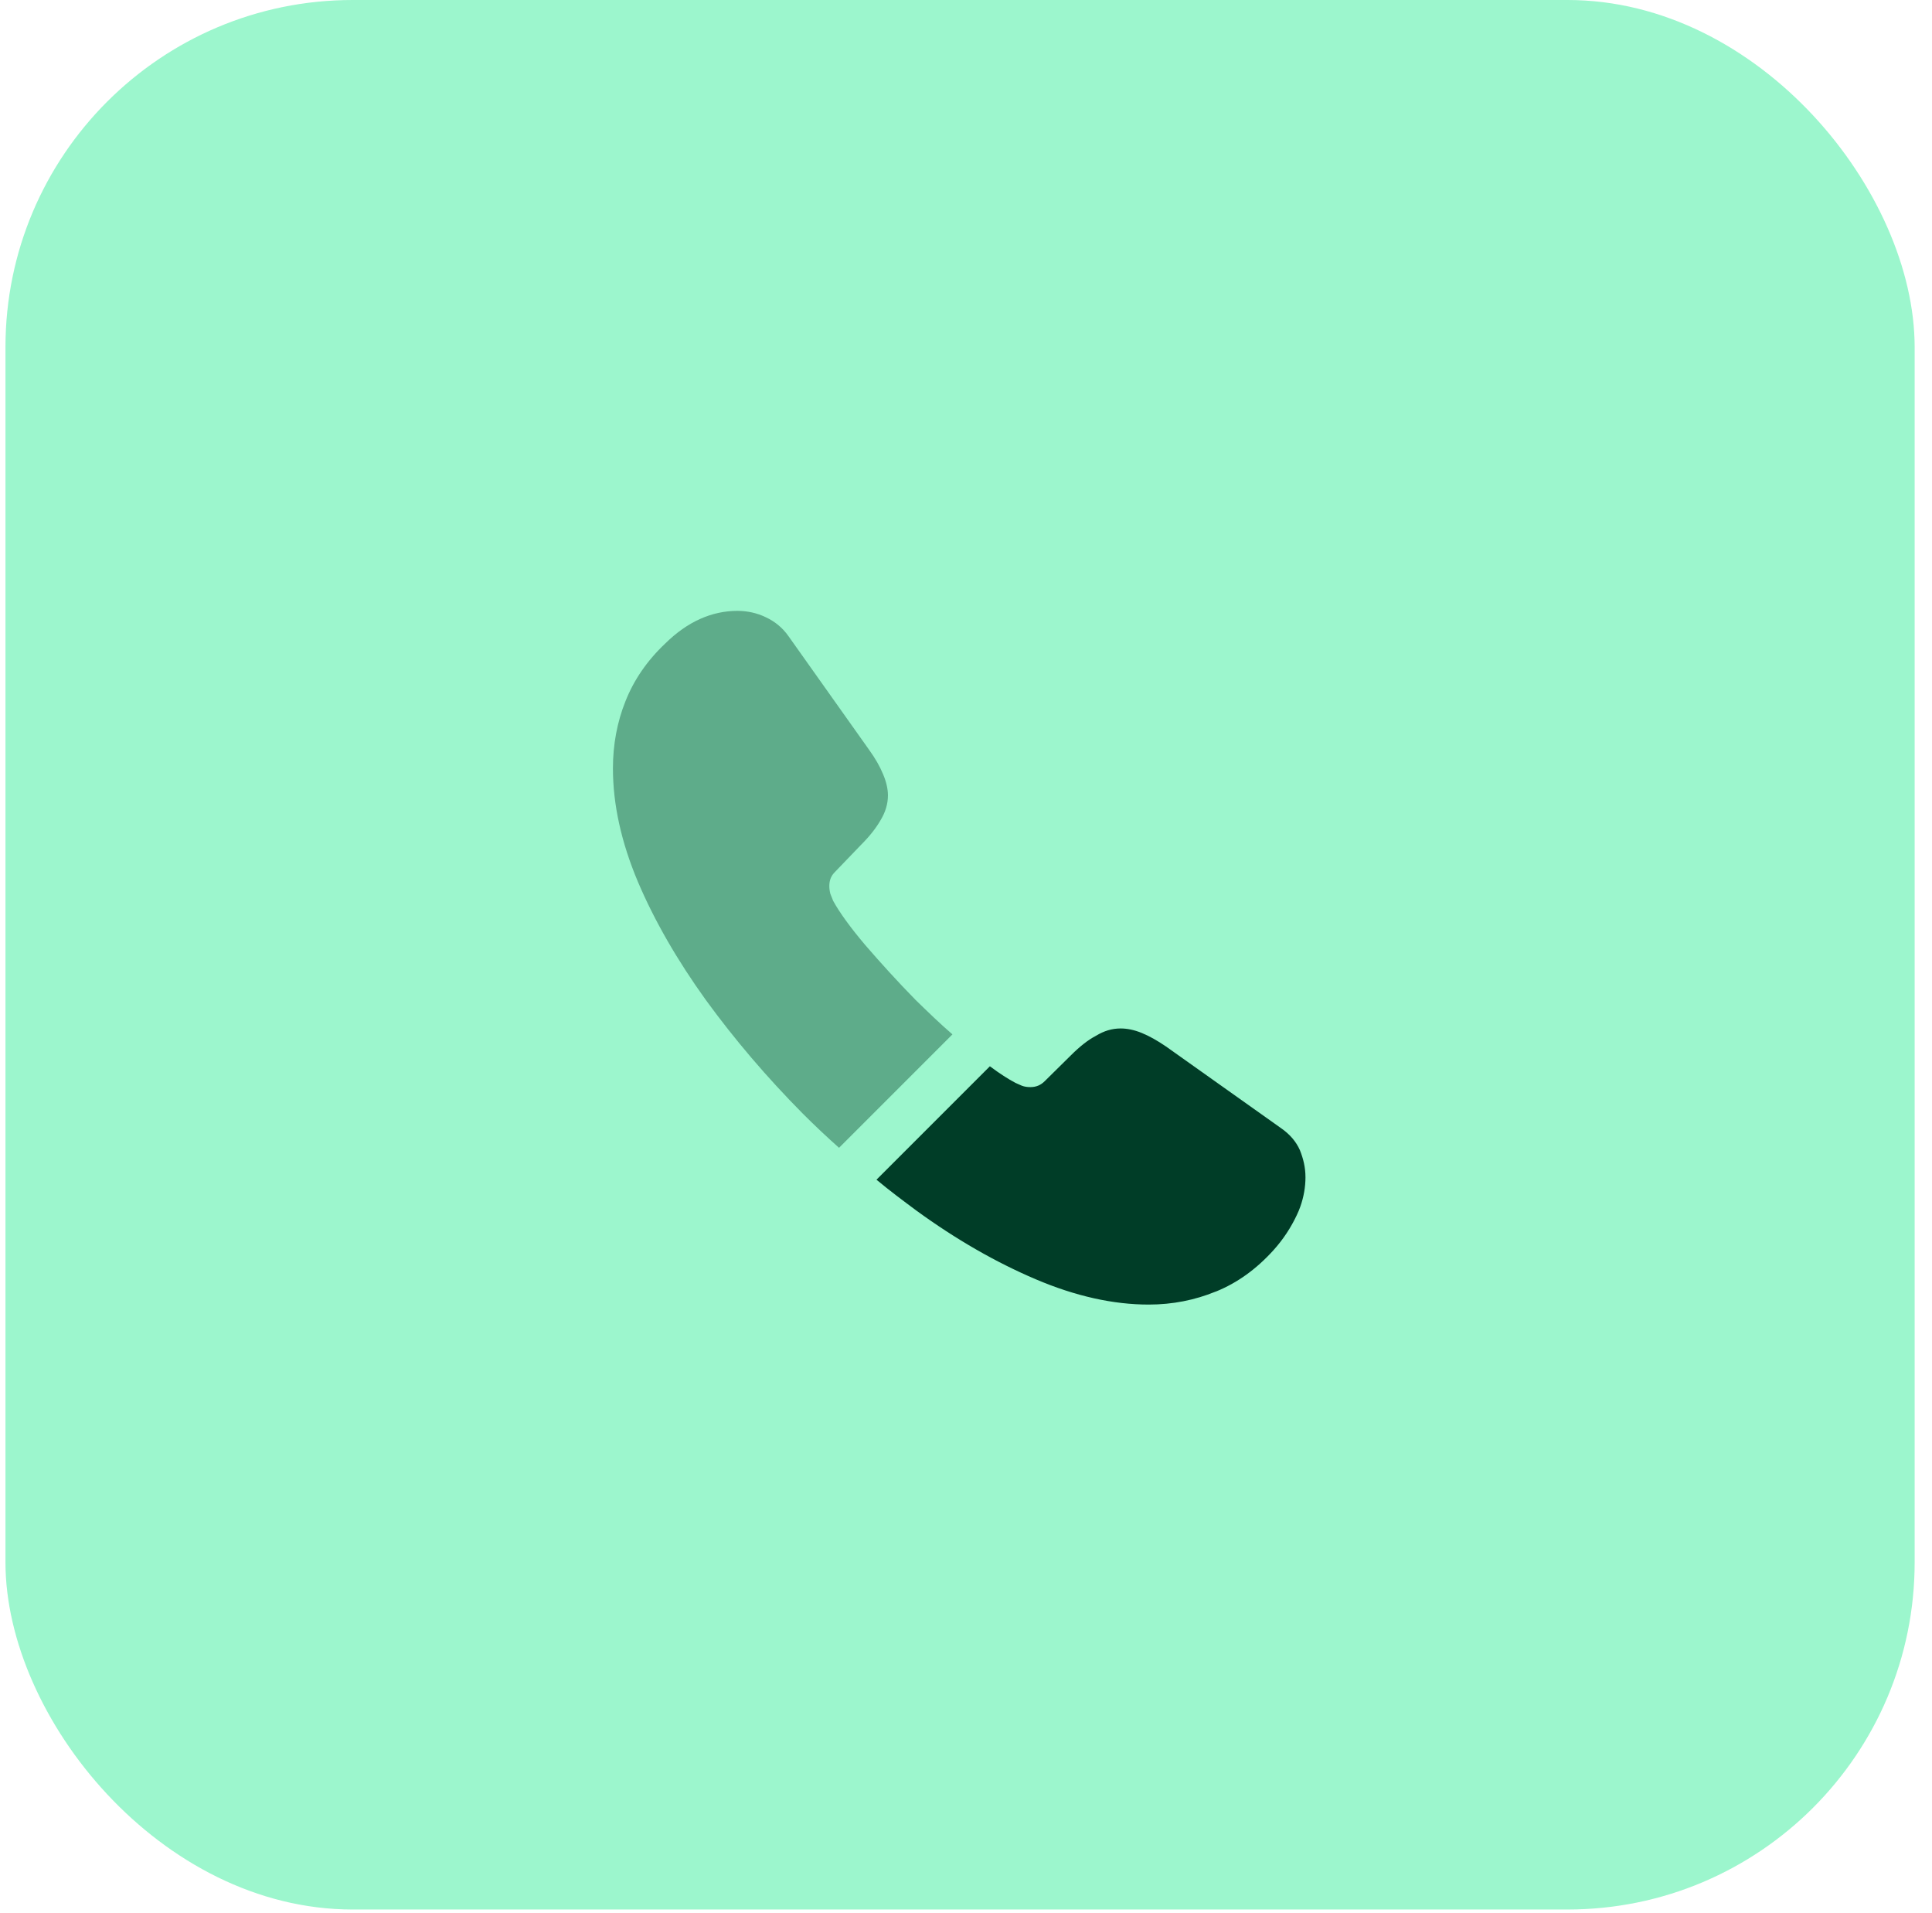
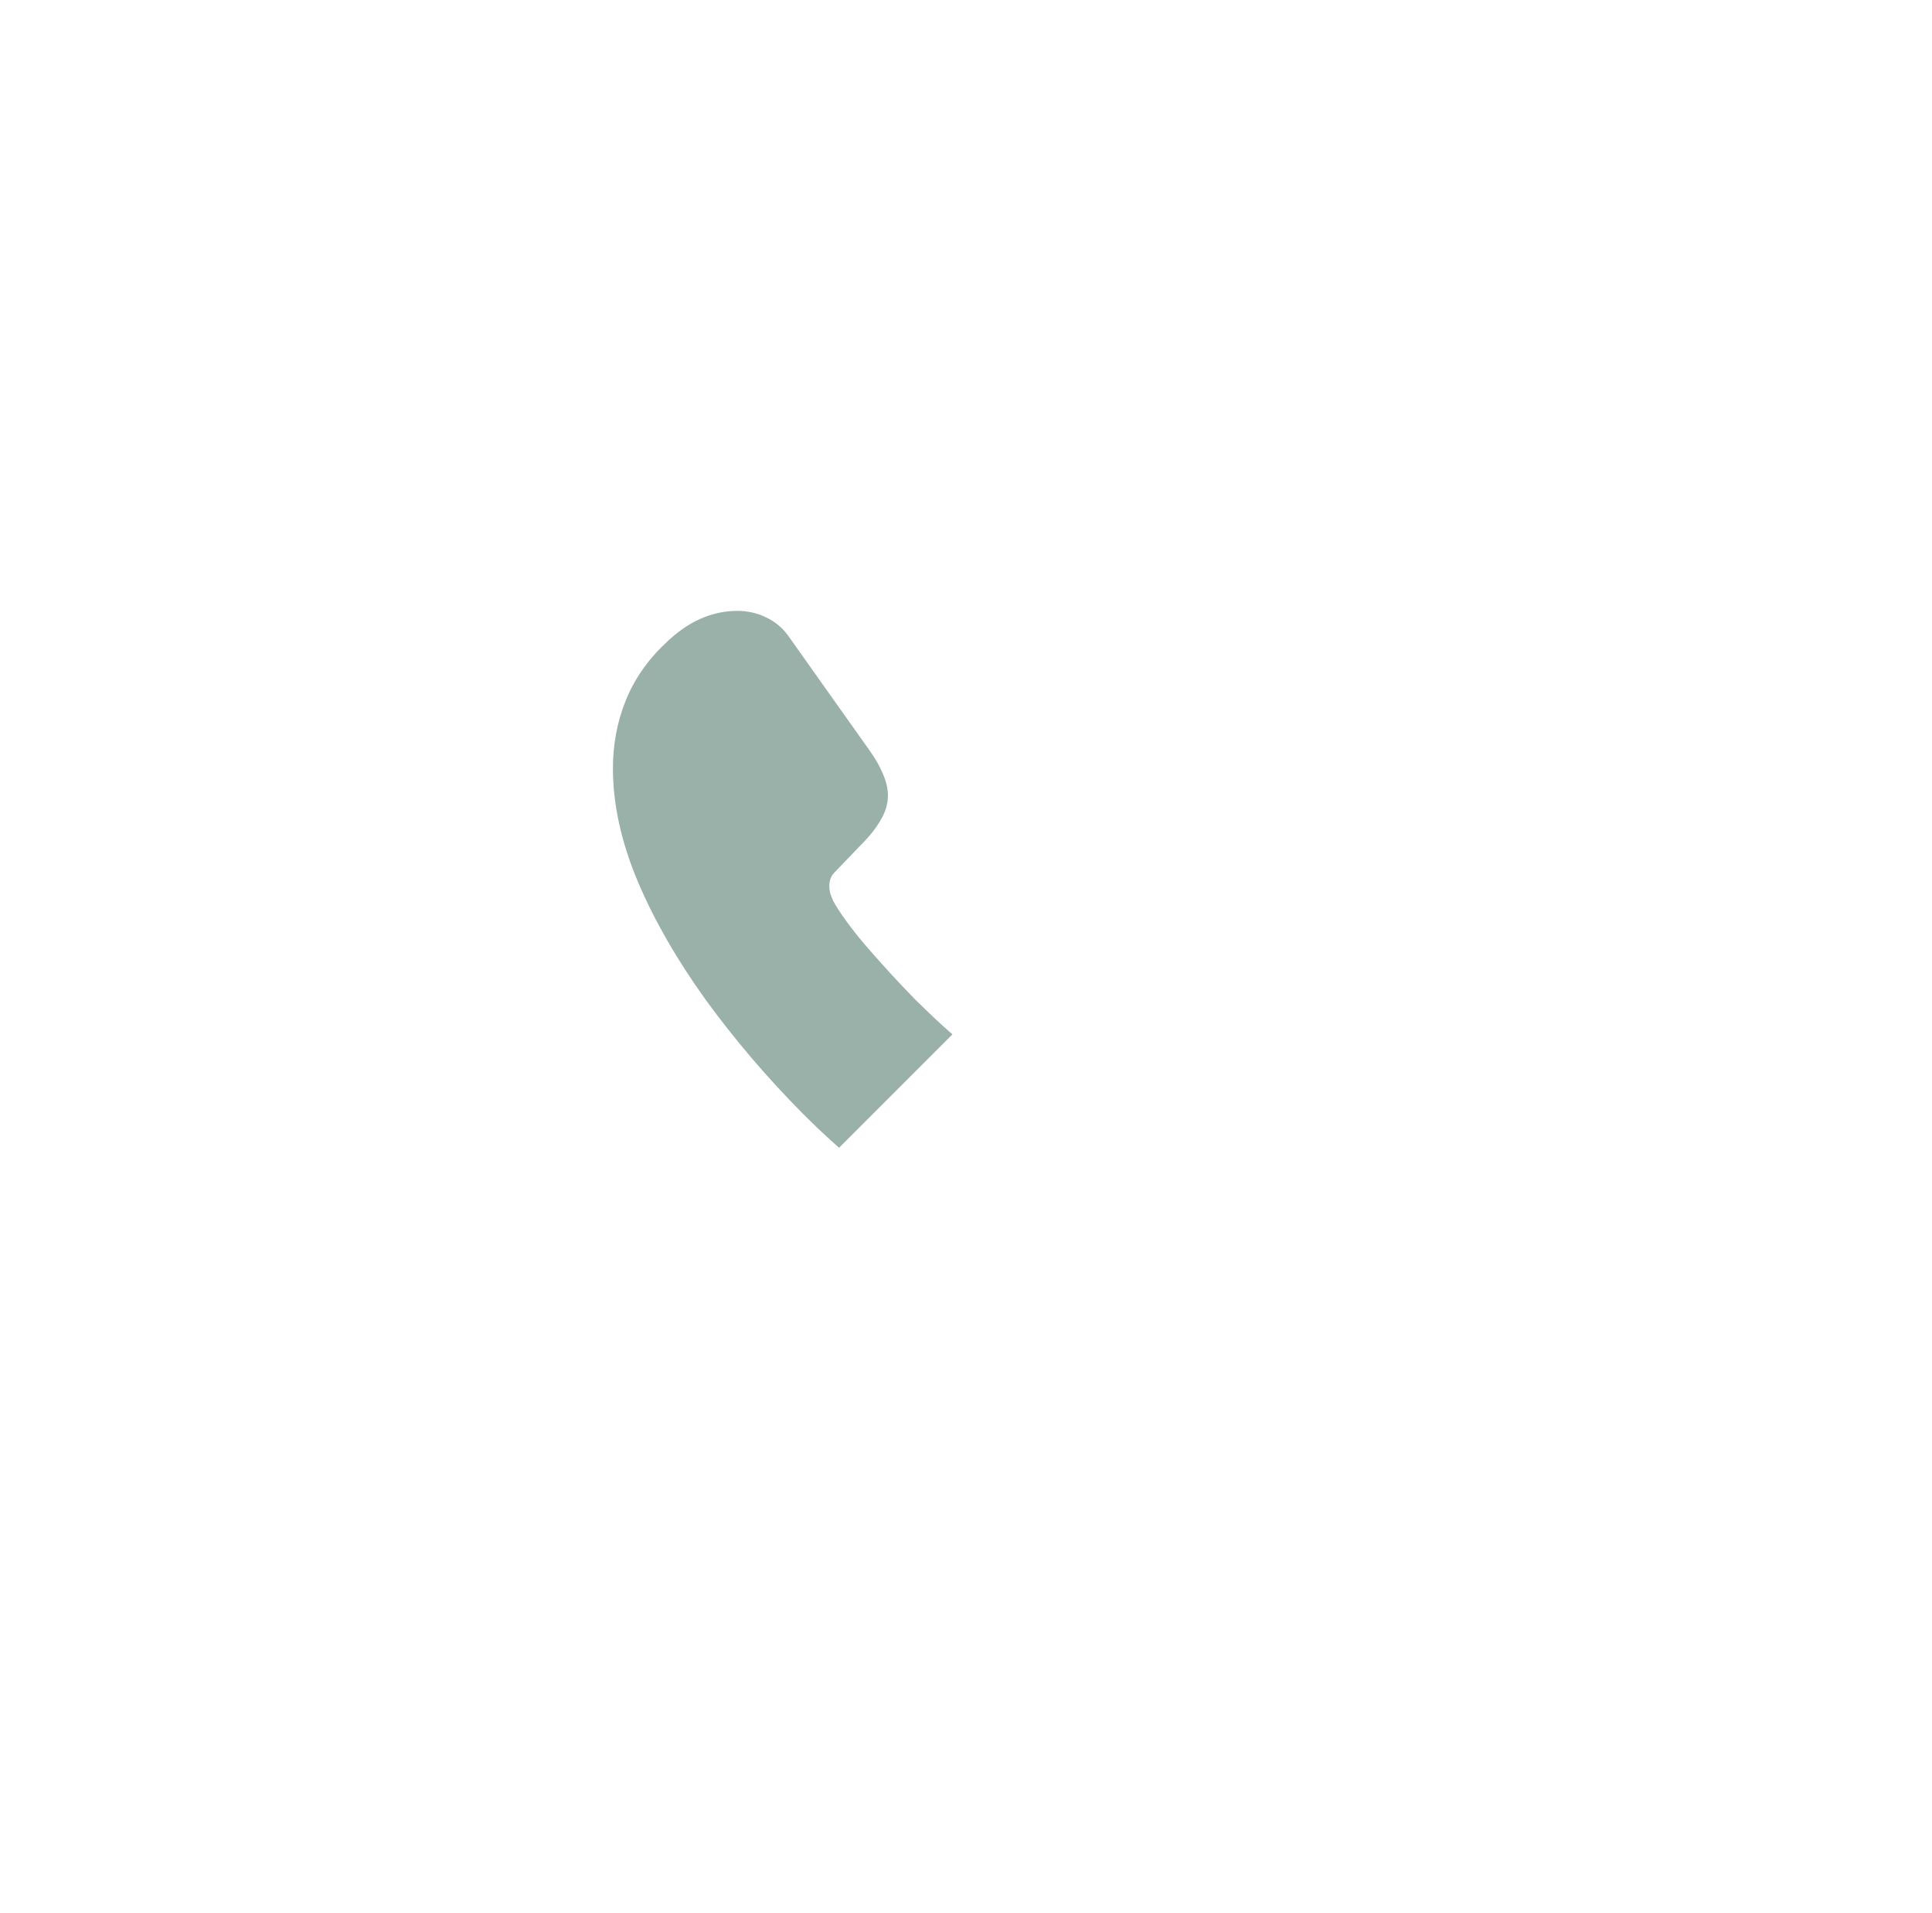
<svg xmlns="http://www.w3.org/2000/svg" width="99" height="98" viewBox="0 0 99 98" fill="none">
-   <rect x="0.28" width="97.831" height="97.831" rx="17.787" fill="#30EB96" fill-opacity="0.48" />
  <path opacity="0.4" d="M48.805 52.995L42.994 58.806C42.354 58.237 41.732 57.65 41.128 57.046C39.298 55.198 37.645 53.261 36.17 51.235C34.713 49.209 33.54 47.184 32.687 45.175C31.834 43.15 31.408 41.213 31.408 39.365C31.408 38.156 31.621 37.001 32.047 35.935C32.474 34.851 33.149 33.856 34.091 32.967C35.228 31.848 36.472 31.297 37.787 31.297C38.285 31.297 38.782 31.403 39.227 31.617C39.689 31.83 40.097 32.15 40.417 32.612L44.54 38.423C44.86 38.867 45.091 39.276 45.251 39.667C45.411 40.04 45.5 40.413 45.5 40.751C45.5 41.177 45.375 41.604 45.127 42.012C44.895 42.421 44.558 42.848 44.131 43.274L42.781 44.678C42.585 44.873 42.496 45.105 42.496 45.389C42.496 45.531 42.514 45.655 42.55 45.797C42.603 45.94 42.656 46.046 42.692 46.153C43.012 46.739 43.563 47.504 44.345 48.428C45.144 49.352 45.997 50.293 46.921 51.235C47.561 51.857 48.183 52.461 48.805 52.995Z" fill="#003D27" />
-   <path d="M66.895 60.316C66.895 60.813 66.806 61.329 66.629 61.826C66.575 61.969 66.522 62.111 66.451 62.253C66.149 62.893 65.758 63.497 65.243 64.066C64.372 65.025 63.412 65.718 62.328 66.162C62.31 66.162 62.293 66.18 62.275 66.18C61.226 66.607 60.089 66.838 58.863 66.838C57.05 66.838 55.113 66.411 53.07 65.54C51.026 64.67 48.983 63.497 46.957 62.022C46.264 61.507 45.571 60.991 44.913 60.44L50.724 54.629C51.222 55.003 51.666 55.287 52.039 55.482C52.128 55.518 52.234 55.571 52.359 55.624C52.501 55.678 52.643 55.696 52.803 55.696C53.105 55.696 53.336 55.589 53.532 55.394L54.882 54.061C55.327 53.617 55.753 53.279 56.162 53.066C56.571 52.817 56.979 52.692 57.423 52.692C57.761 52.692 58.117 52.764 58.508 52.923C58.898 53.083 59.307 53.314 59.751 53.617L65.633 57.792C66.095 58.112 66.415 58.486 66.611 58.93C66.788 59.374 66.895 59.818 66.895 60.316Z" fill="#003D27" />
</svg>